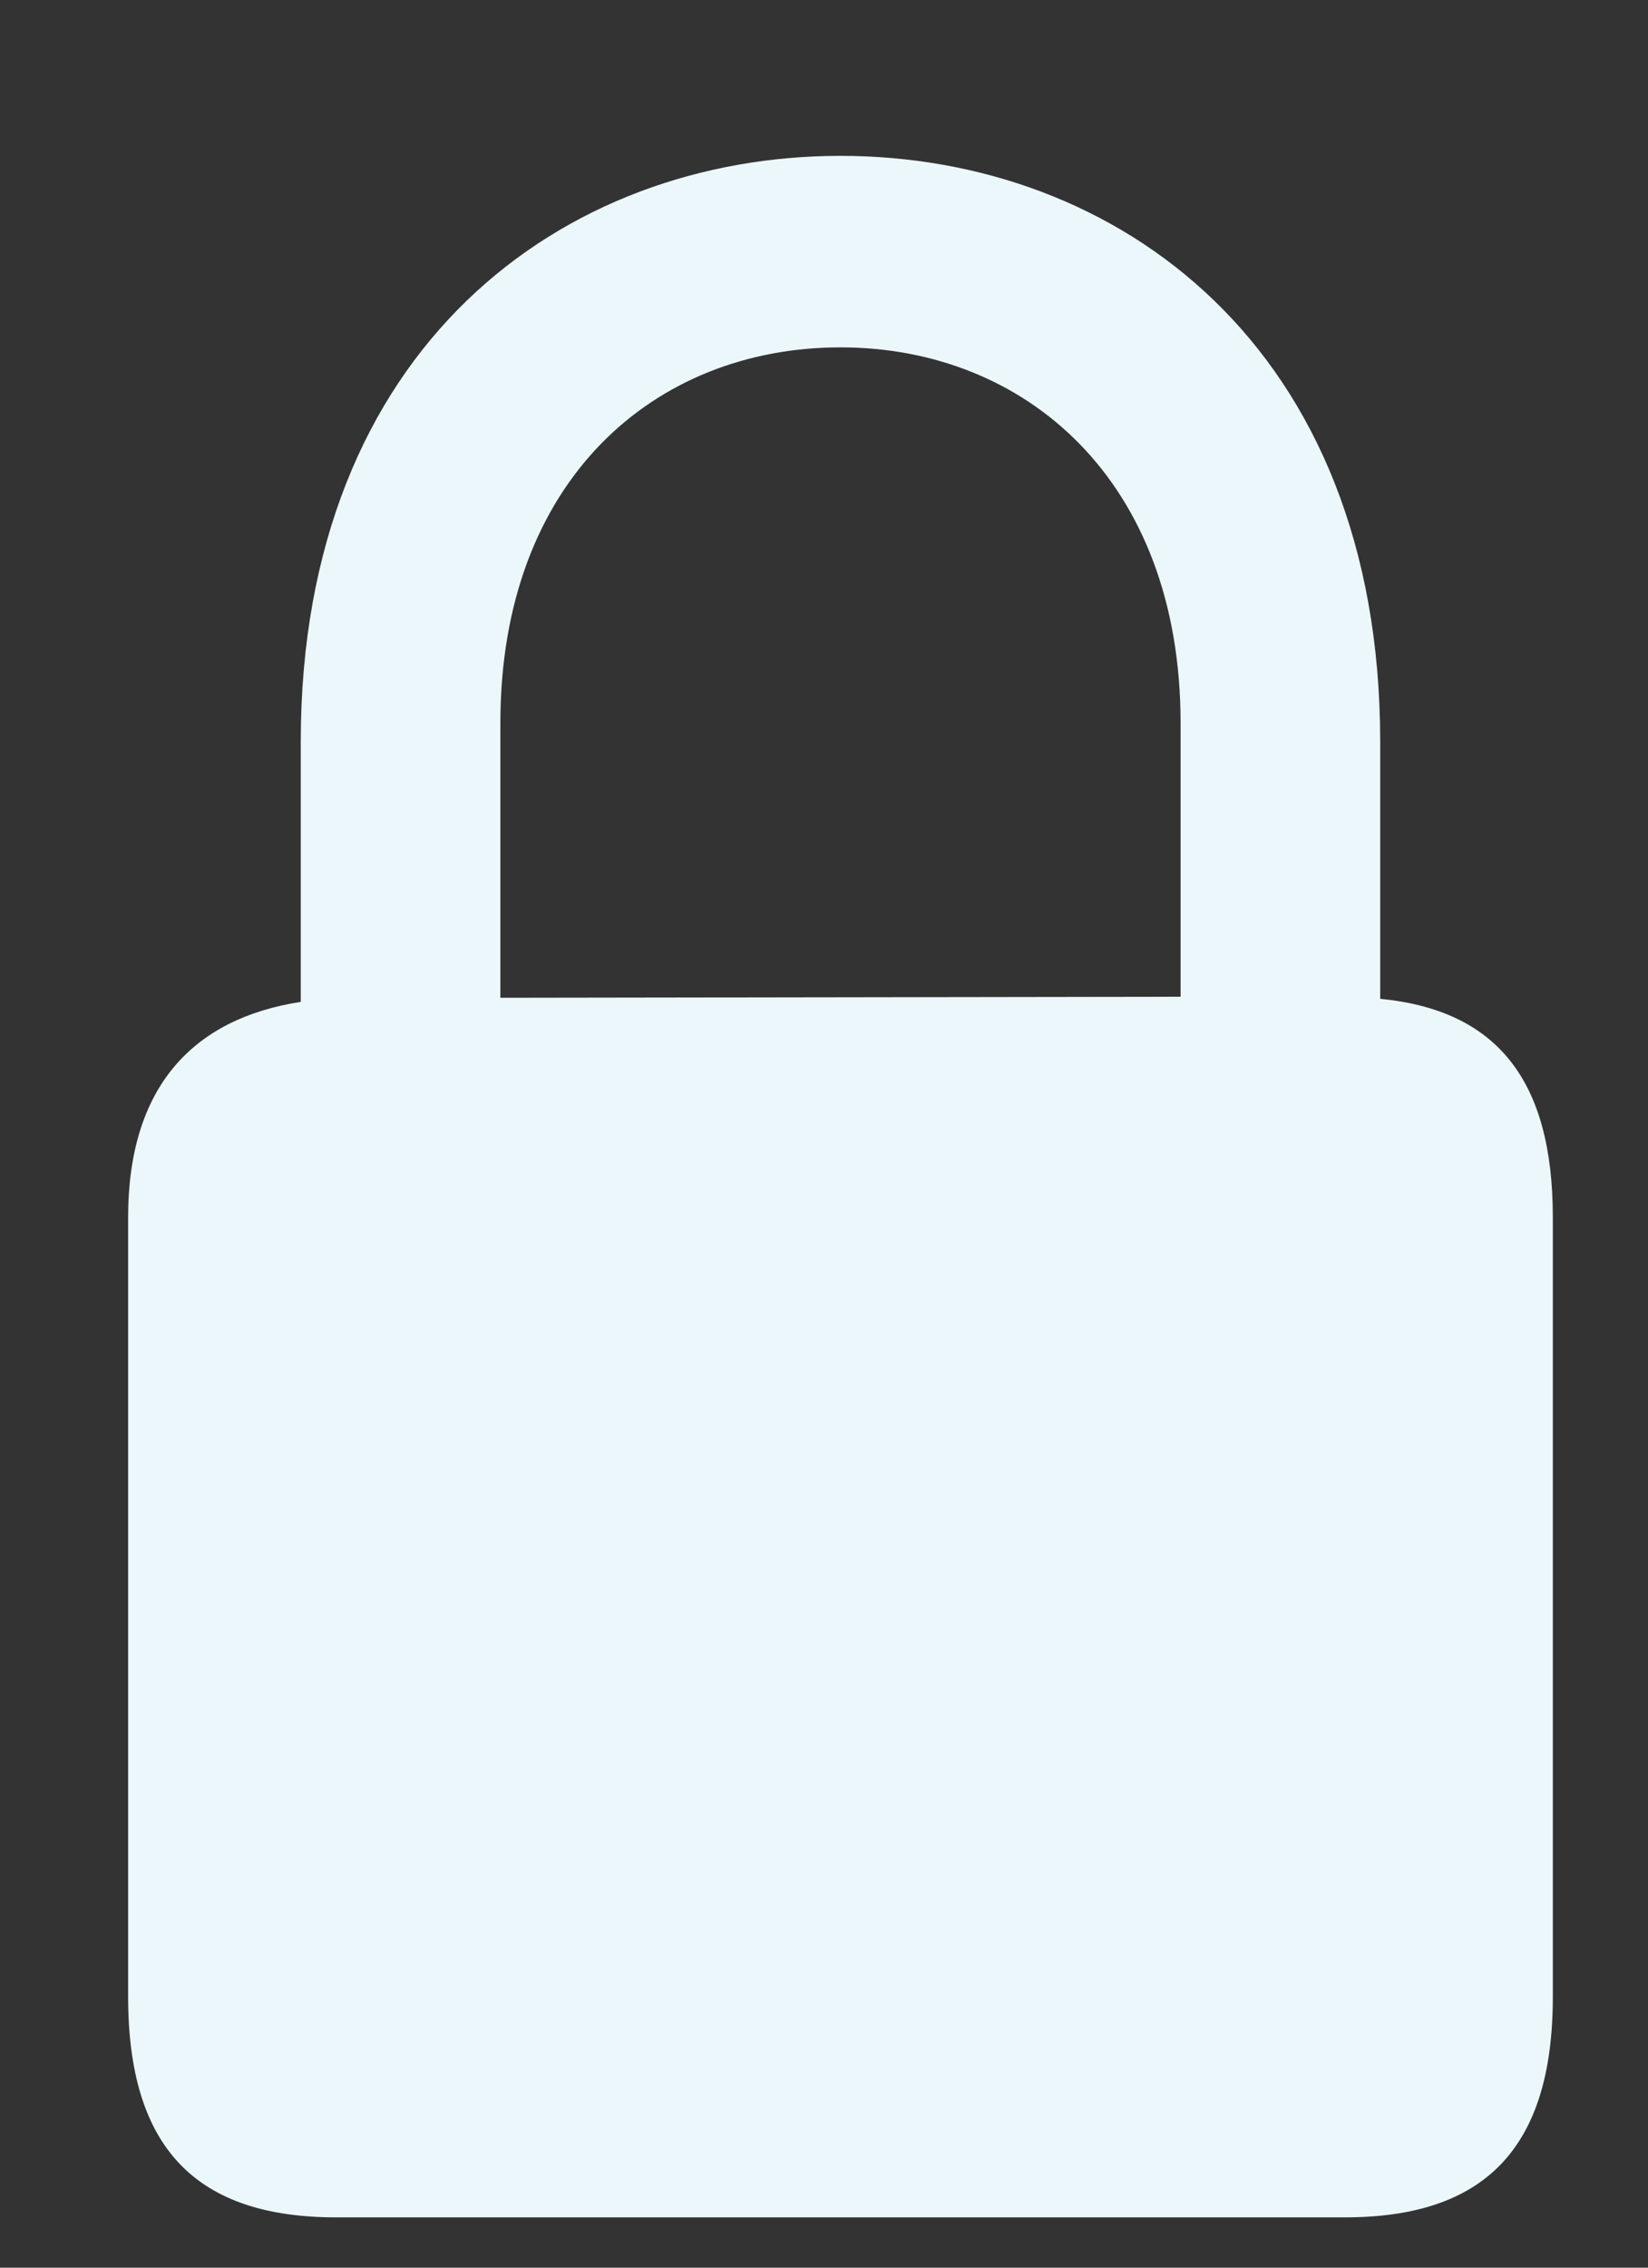
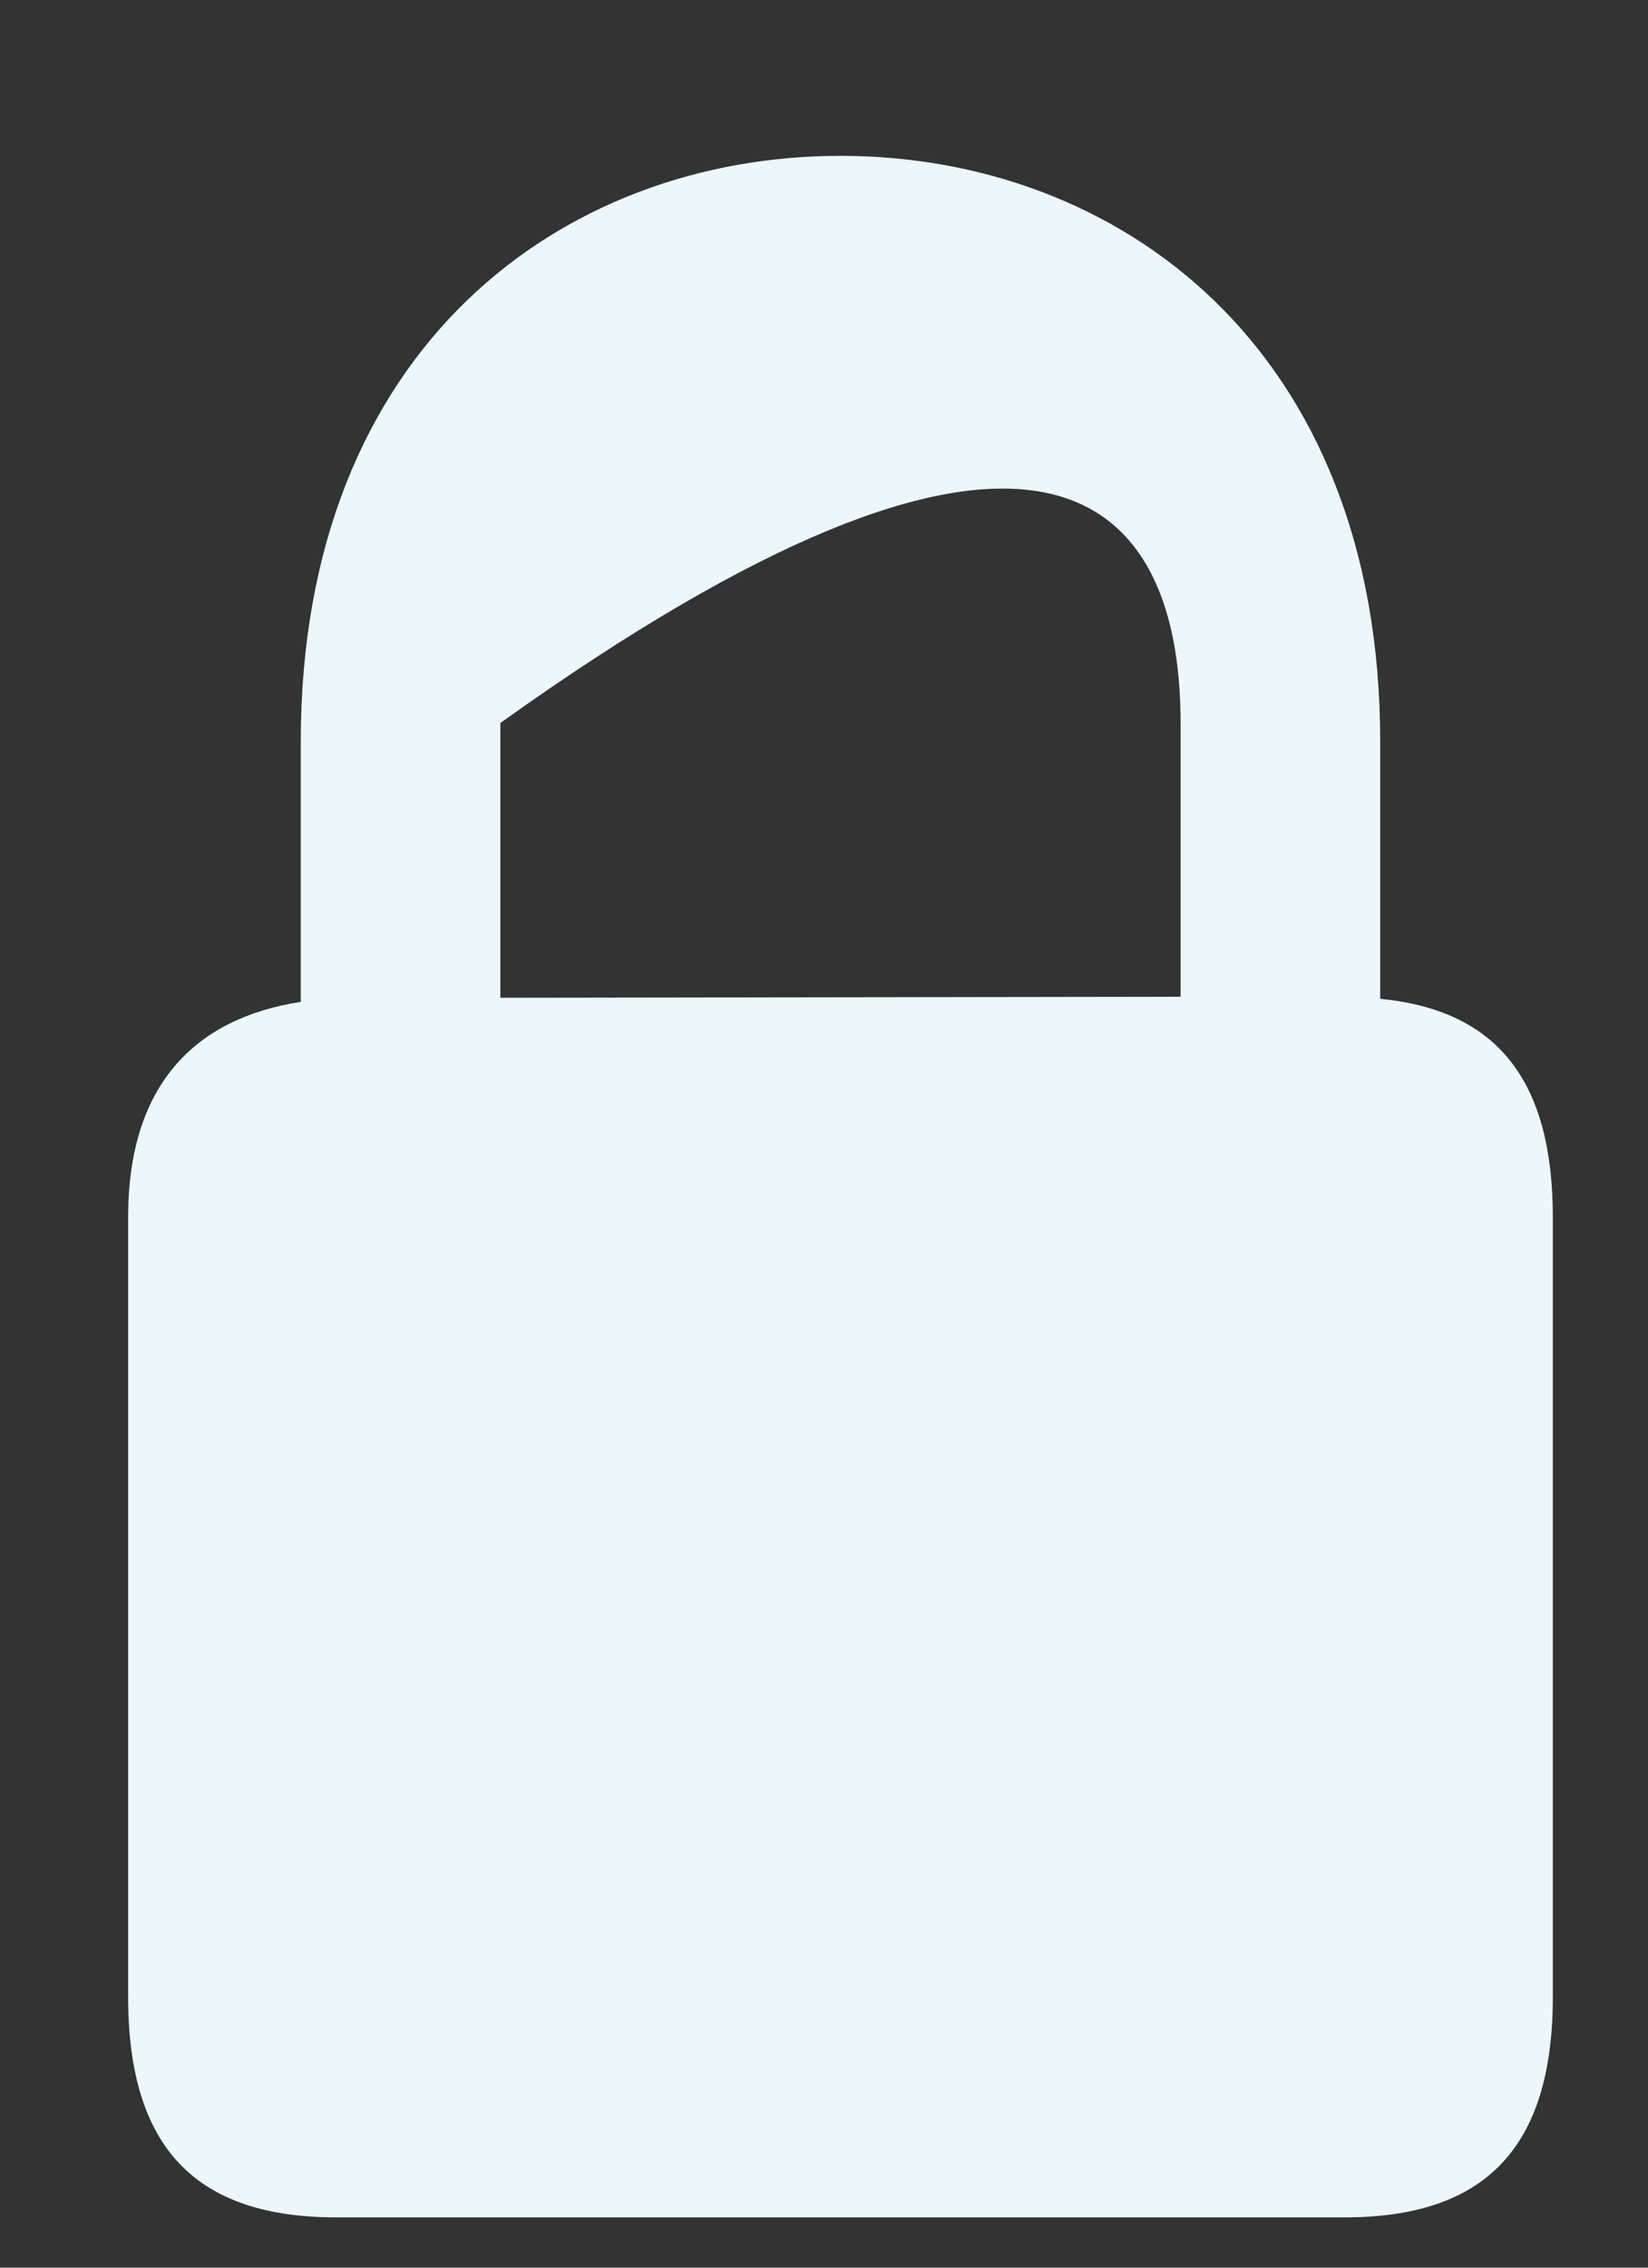
<svg xmlns="http://www.w3.org/2000/svg" width="8" height="11" viewBox="0 0 8 11" fill="none">
  <rect x="0" y="0" width="8" height="11" fill="#333333" stroke="none" />
-   <path d="M1.632 10.756H6.528C7.205 10.756 7.538 10.423 7.538 9.686V5.905C7.538 5.238 7.265 4.9 6.7 4.845V3.598C6.7 1.68 5.423 0.756 4.08 0.756C2.737 0.756 1.46 1.68 1.46 3.598V4.86C0.935 4.941 0.622 5.274 0.622 5.905V9.686C0.622 10.423 0.955 10.756 1.632 10.756ZM2.429 3.507C2.429 2.331 3.176 1.685 4.08 1.685C4.978 1.685 5.731 2.331 5.731 3.507V4.835L2.429 4.84V3.507Z" fill="#ECF7FB" />
+   <path d="M1.632 10.756H6.528C7.205 10.756 7.538 10.423 7.538 9.686V5.905C7.538 5.238 7.265 4.9 6.7 4.845V3.598C6.7 1.68 5.423 0.756 4.08 0.756C2.737 0.756 1.46 1.68 1.46 3.598V4.86C0.935 4.941 0.622 5.274 0.622 5.905V9.686C0.622 10.423 0.955 10.756 1.632 10.756ZM2.429 3.507C4.978 1.685 5.731 2.331 5.731 3.507V4.835L2.429 4.84V3.507Z" fill="#ECF7FB" />
</svg>